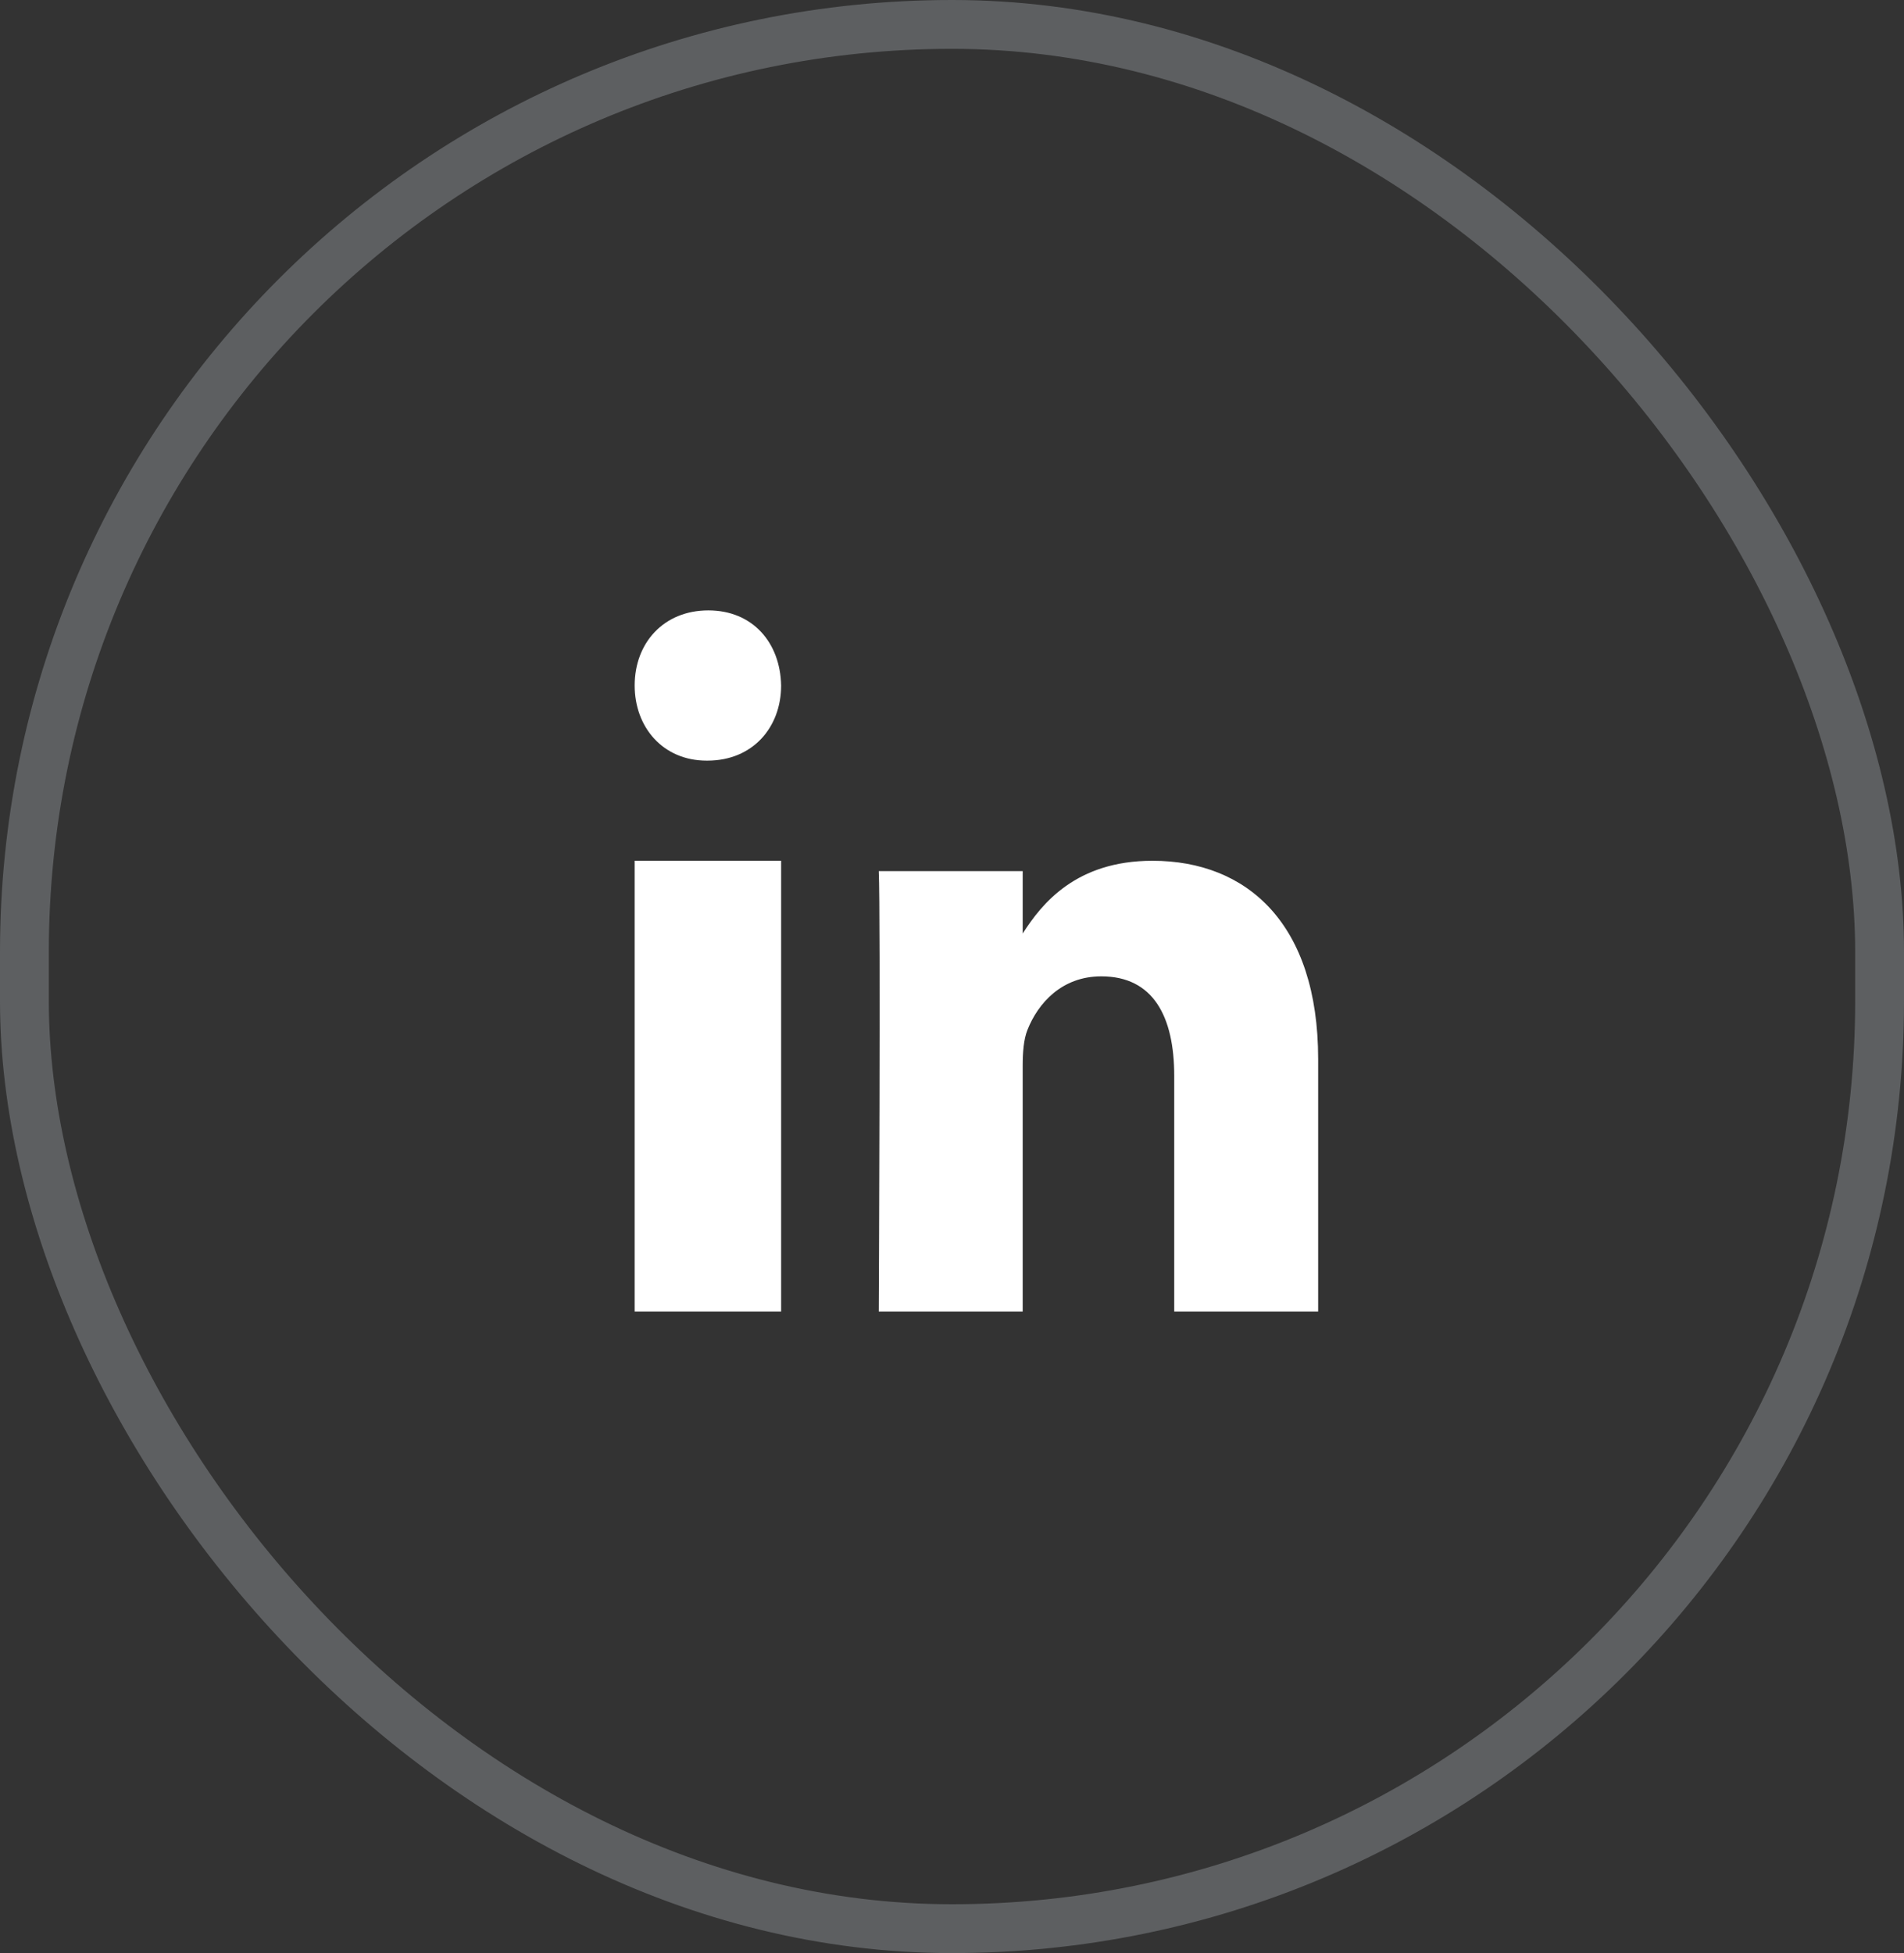
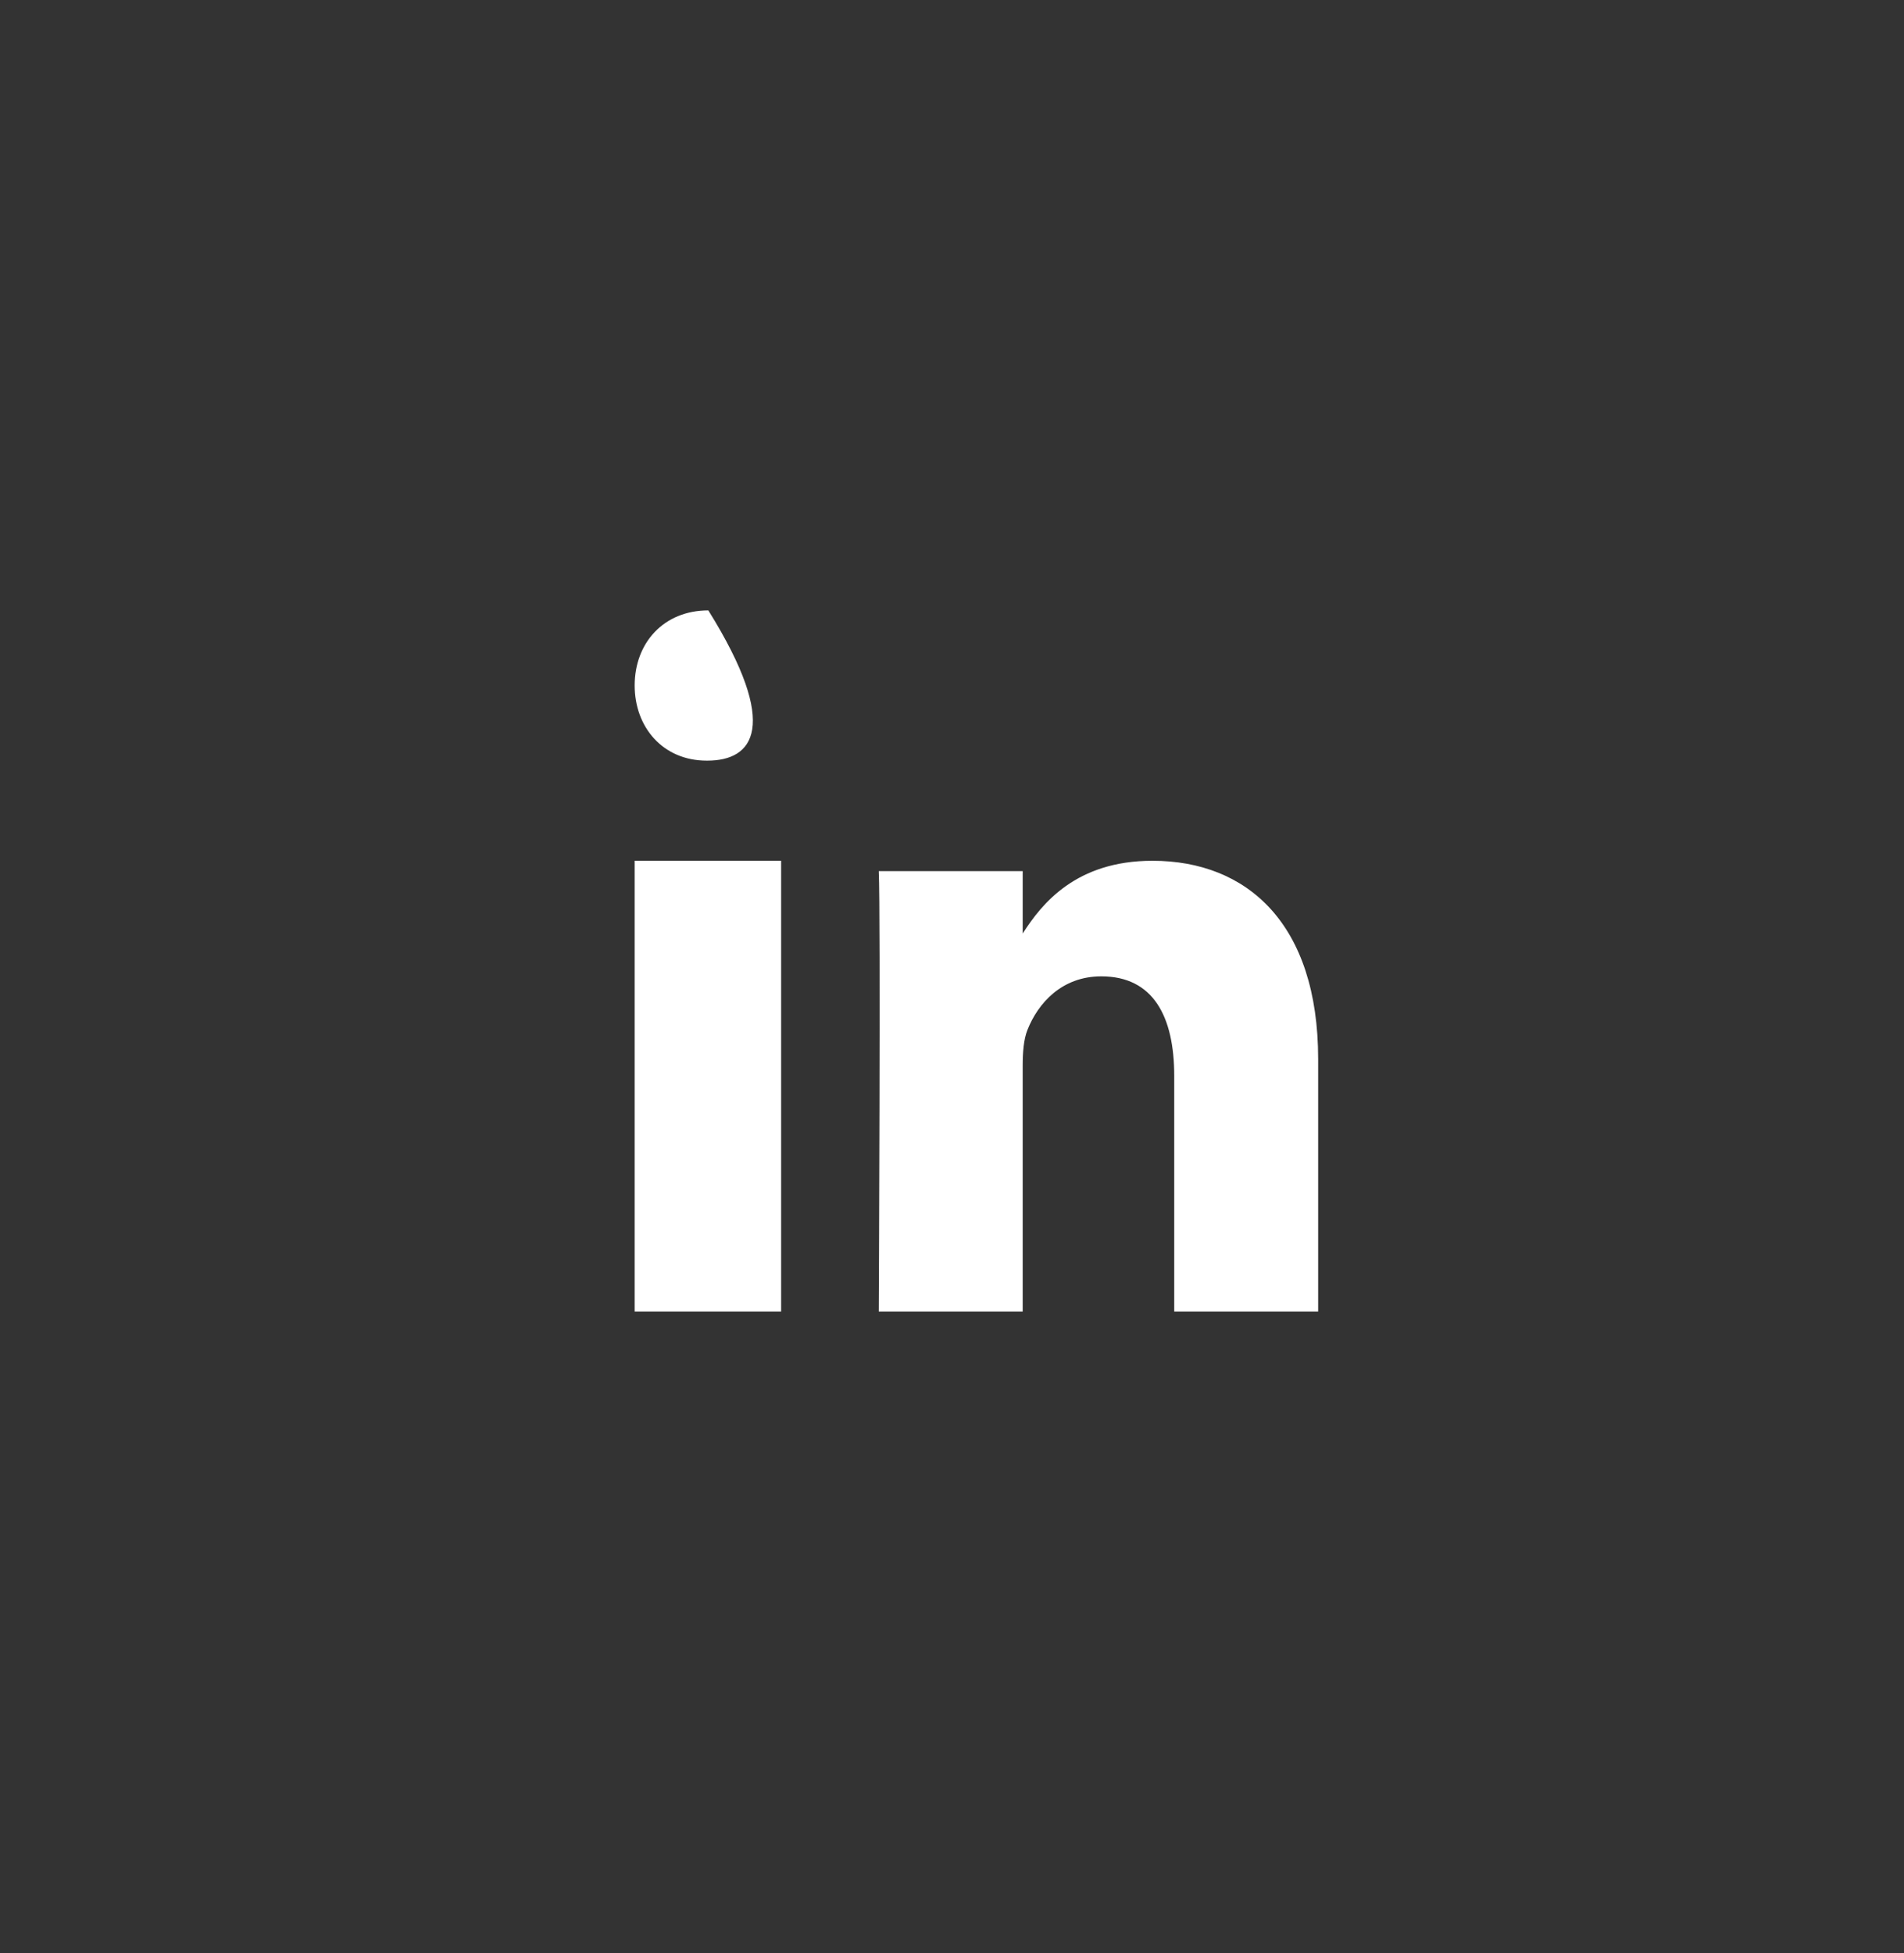
<svg xmlns="http://www.w3.org/2000/svg" width="39" height="40" viewBox="0 0 39 40" fill="none">
  <rect x="0" y="0" width="39" height="40" fill="#333333" stroke="none" />
-   <rect opacity="0.25" x="0.5" y="0.5" width="38" height="39" rx="19" stroke="#DEE5EC" />
  <path fill-rule="evenodd" clip-rule="evenodd" d="M16 26.86H13V17.629H16V26.86Z" fill="white" />
-   <path fill-rule="evenodd" clip-rule="evenodd" d="M14.491 15.578H14.474C13.579 15.578 13 14.894 13 14.039C13 13.166 13.596 12.501 14.509 12.501C15.421 12.501 15.983 13.166 16 14.039C16 14.894 15.421 15.578 14.491 15.578Z" fill="white" />
+   <path fill-rule="evenodd" clip-rule="evenodd" d="M14.491 15.578H14.474C13.579 15.578 13 14.894 13 14.039C13 13.166 13.596 12.501 14.509 12.501C16 14.894 15.421 15.578 14.491 15.578Z" fill="white" />
  <path fill-rule="evenodd" clip-rule="evenodd" d="M27 26.86H24.052V22.035C24.052 20.823 23.625 19.996 22.558 19.996C21.744 19.996 21.259 20.553 21.046 21.092C20.968 21.285 20.948 21.554 20.948 21.823V26.86H18C18 26.86 18.039 18.688 18 17.841H20.948V19.119C21.34 18.505 22.041 17.629 23.606 17.629C25.546 17.629 27 18.919 27 21.689L27 26.86Z" fill="white" />
</svg>